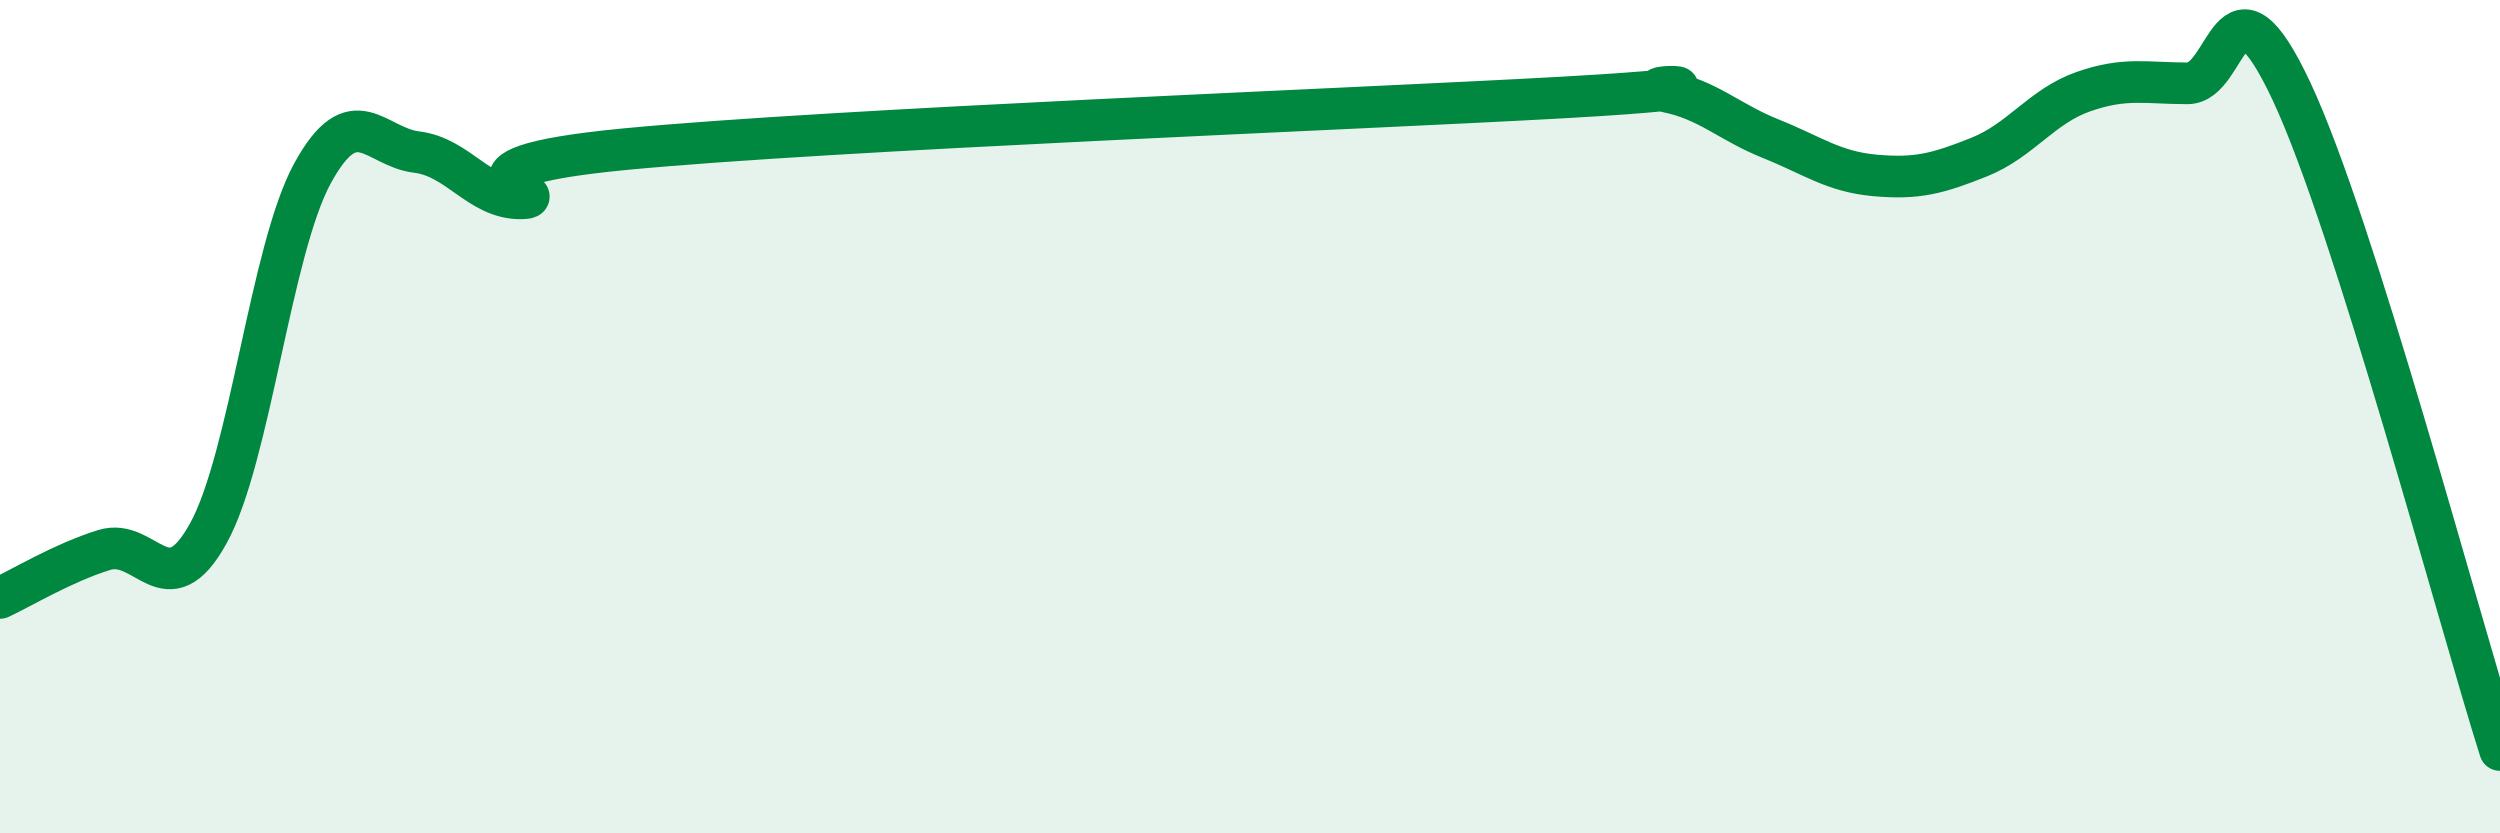
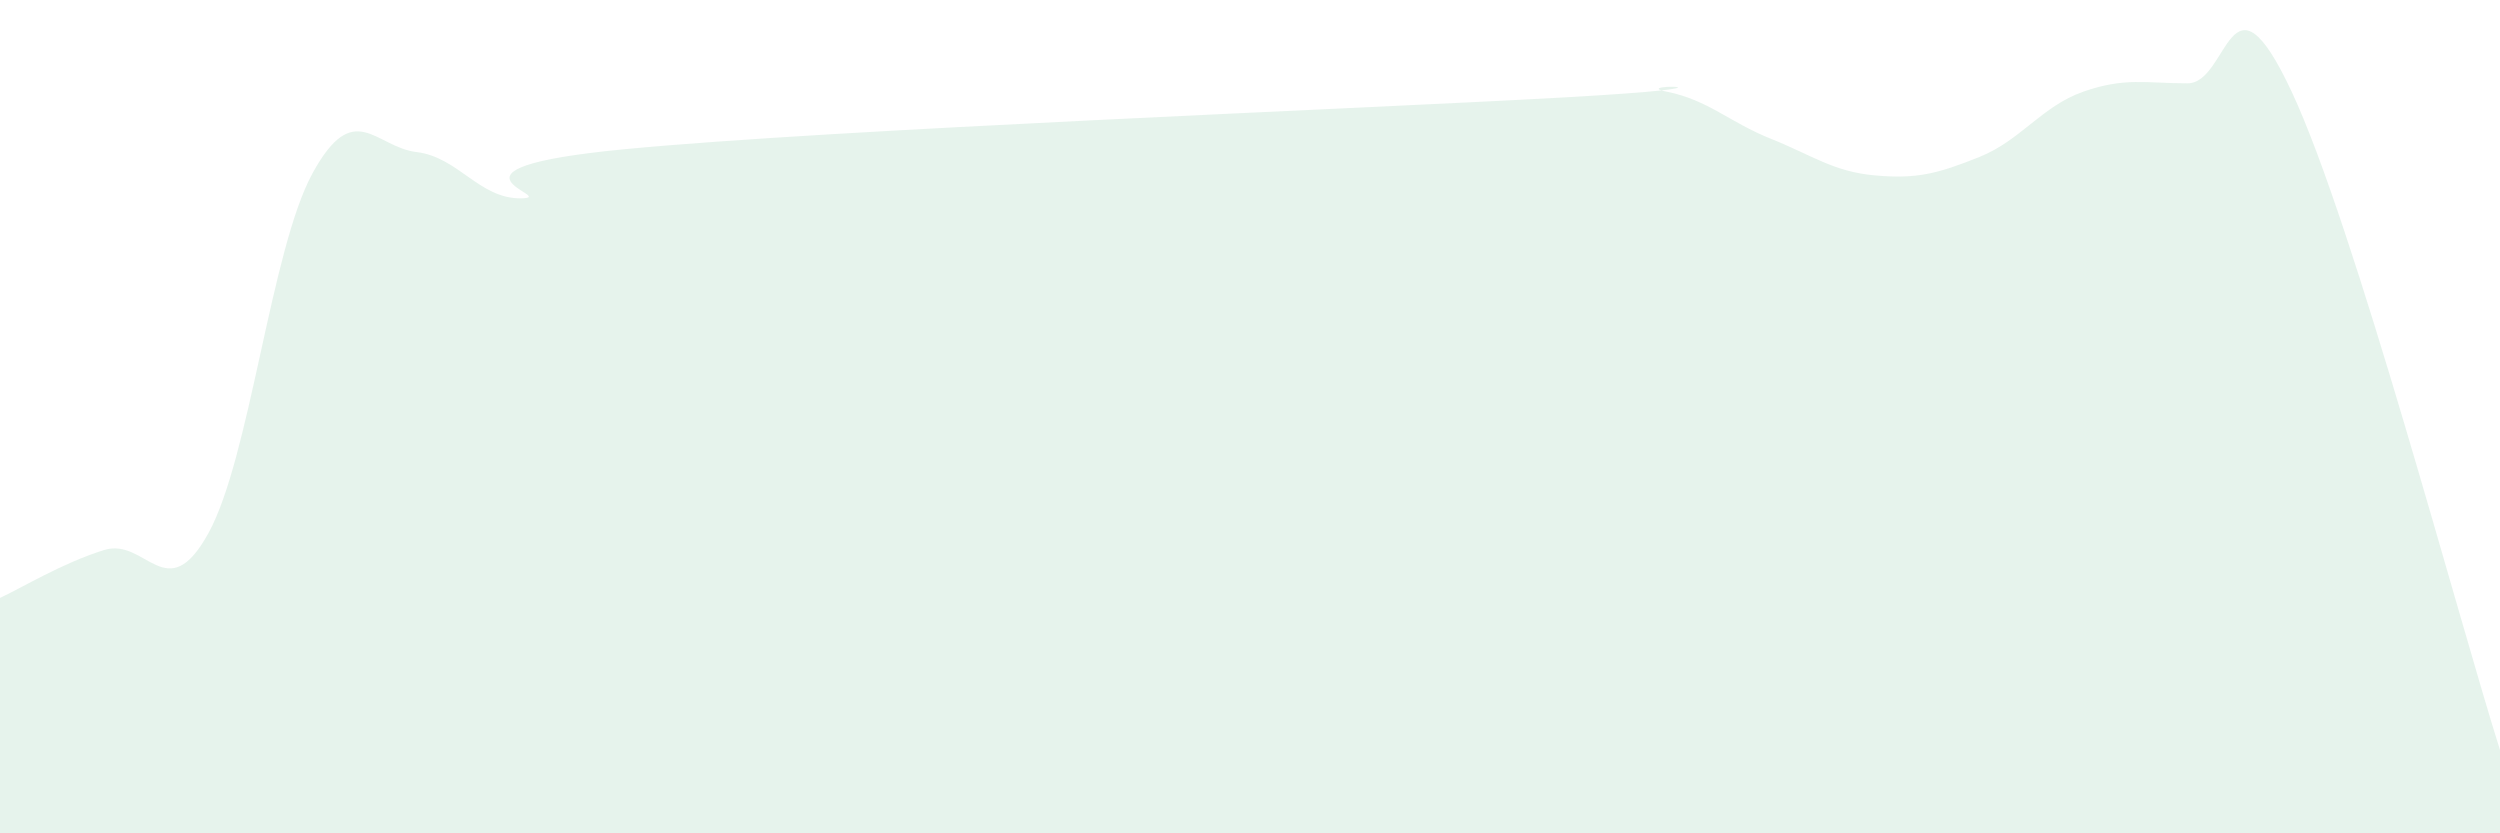
<svg xmlns="http://www.w3.org/2000/svg" width="60" height="20" viewBox="0 0 60 20">
  <path d="M 0,14.35 C 0.5,14.12 1.5,13.51 2.5,13.2 C 3.5,12.89 4,14.61 5,12.8 C 6,10.99 6.5,5.99 7.5,4.16 C 8.5,2.33 9,3.53 10,3.65 C 11,3.77 11.5,4.77 12.5,4.76 C 13.5,4.75 10,4.06 15,3.58 C 20,3.1 32.5,2.62 37.5,2.34 C 42.5,2.06 39,2 40,2.2 C 41,2.4 41.5,2.93 42.5,3.33 C 43.5,3.73 44,4.12 45,4.21 C 46,4.3 46.5,4.17 47.5,3.77 C 48.5,3.37 49,2.55 50,2.2 C 51,1.85 51.5,2 52.5,2 C 53.5,2 53.5,-1 55,2.2 C 56.5,5.4 59,14.84 60,18L60 20L0 20Z" fill="#008740" opacity="0.1" stroke-linecap="round" stroke-linejoin="round" />
-   <path d="M 0,14.35 C 0.5,14.12 1.5,13.51 2.5,13.2 C 3.5,12.89 4,14.61 5,12.8 C 6,10.99 6.5,5.99 7.5,4.16 C 8.5,2.33 9,3.53 10,3.65 C 11,3.77 11.5,4.77 12.5,4.76 C 13.5,4.75 10,4.06 15,3.58 C 20,3.1 32.5,2.62 37.5,2.34 C 42.5,2.06 39,2 40,2.2 C 41,2.4 41.5,2.93 42.5,3.33 C 43.5,3.73 44,4.12 45,4.21 C 46,4.3 46.5,4.17 47.5,3.77 C 48.5,3.37 49,2.55 50,2.2 C 51,1.85 51.5,2 52.5,2 C 53.5,2 53.5,-1 55,2.2 C 56.5,5.4 59,14.84 60,18" stroke="#008740" stroke-width="1" fill="none" stroke-linecap="round" stroke-linejoin="round" />
</svg>